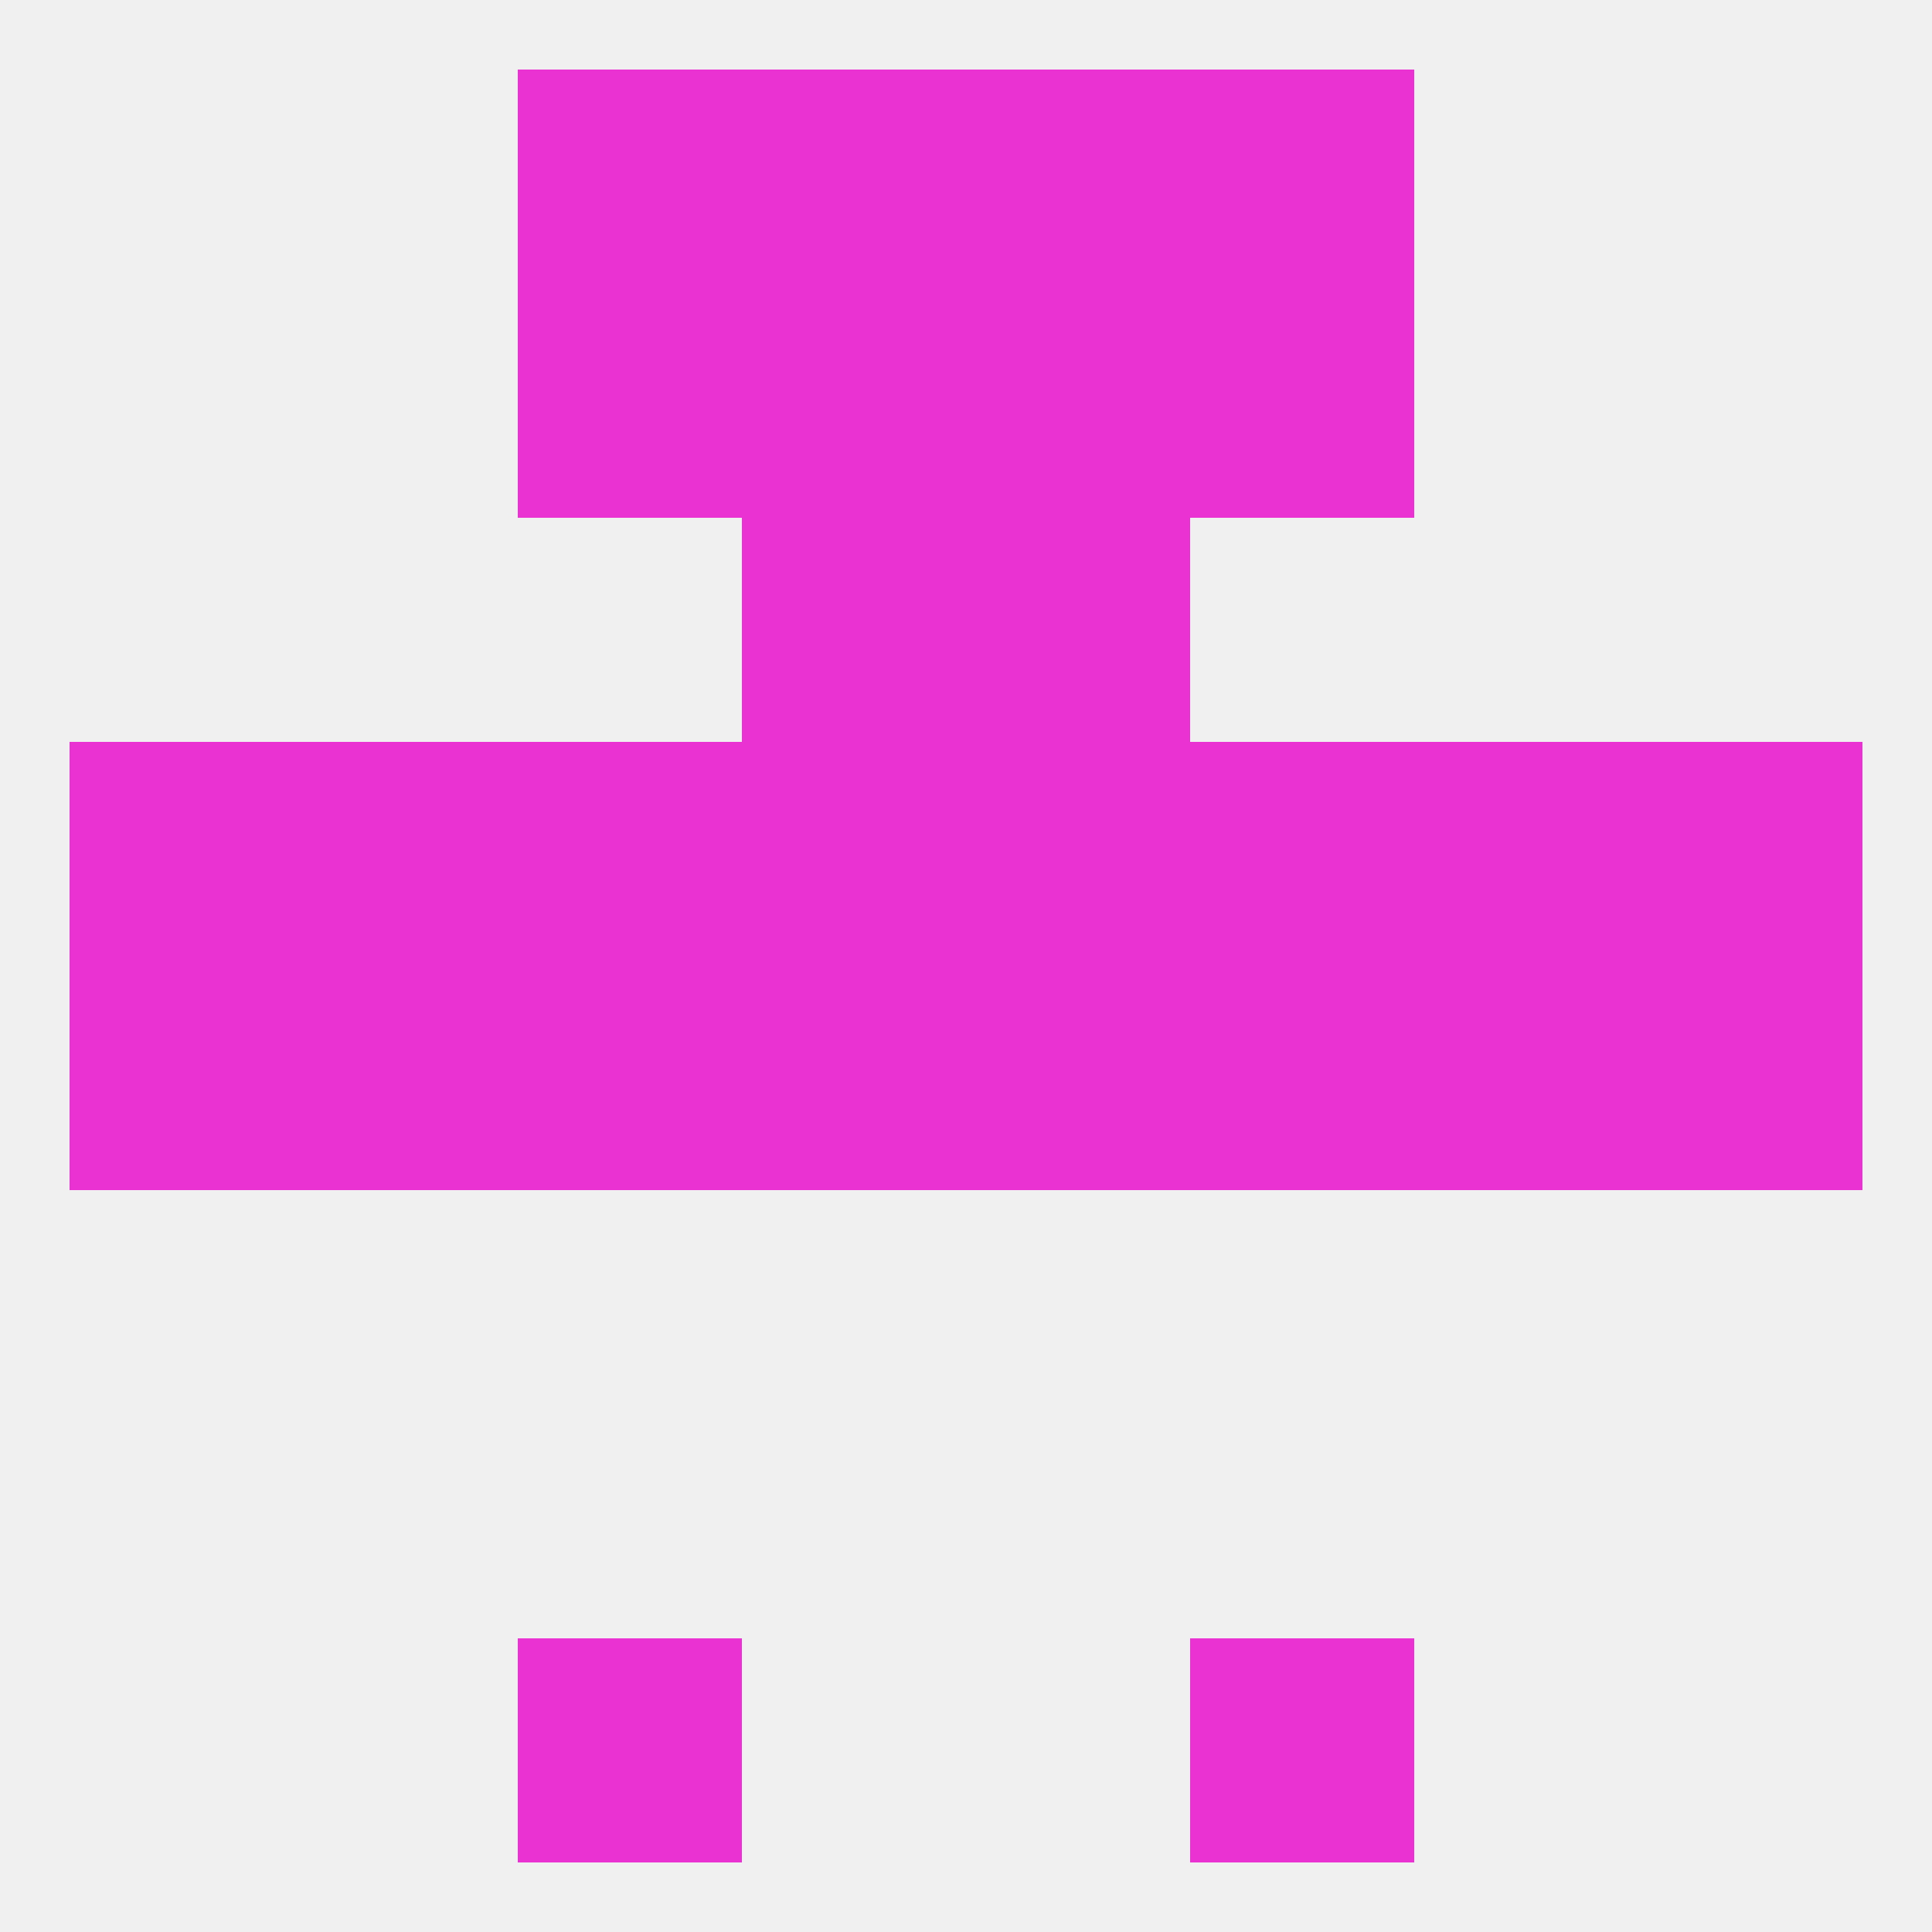
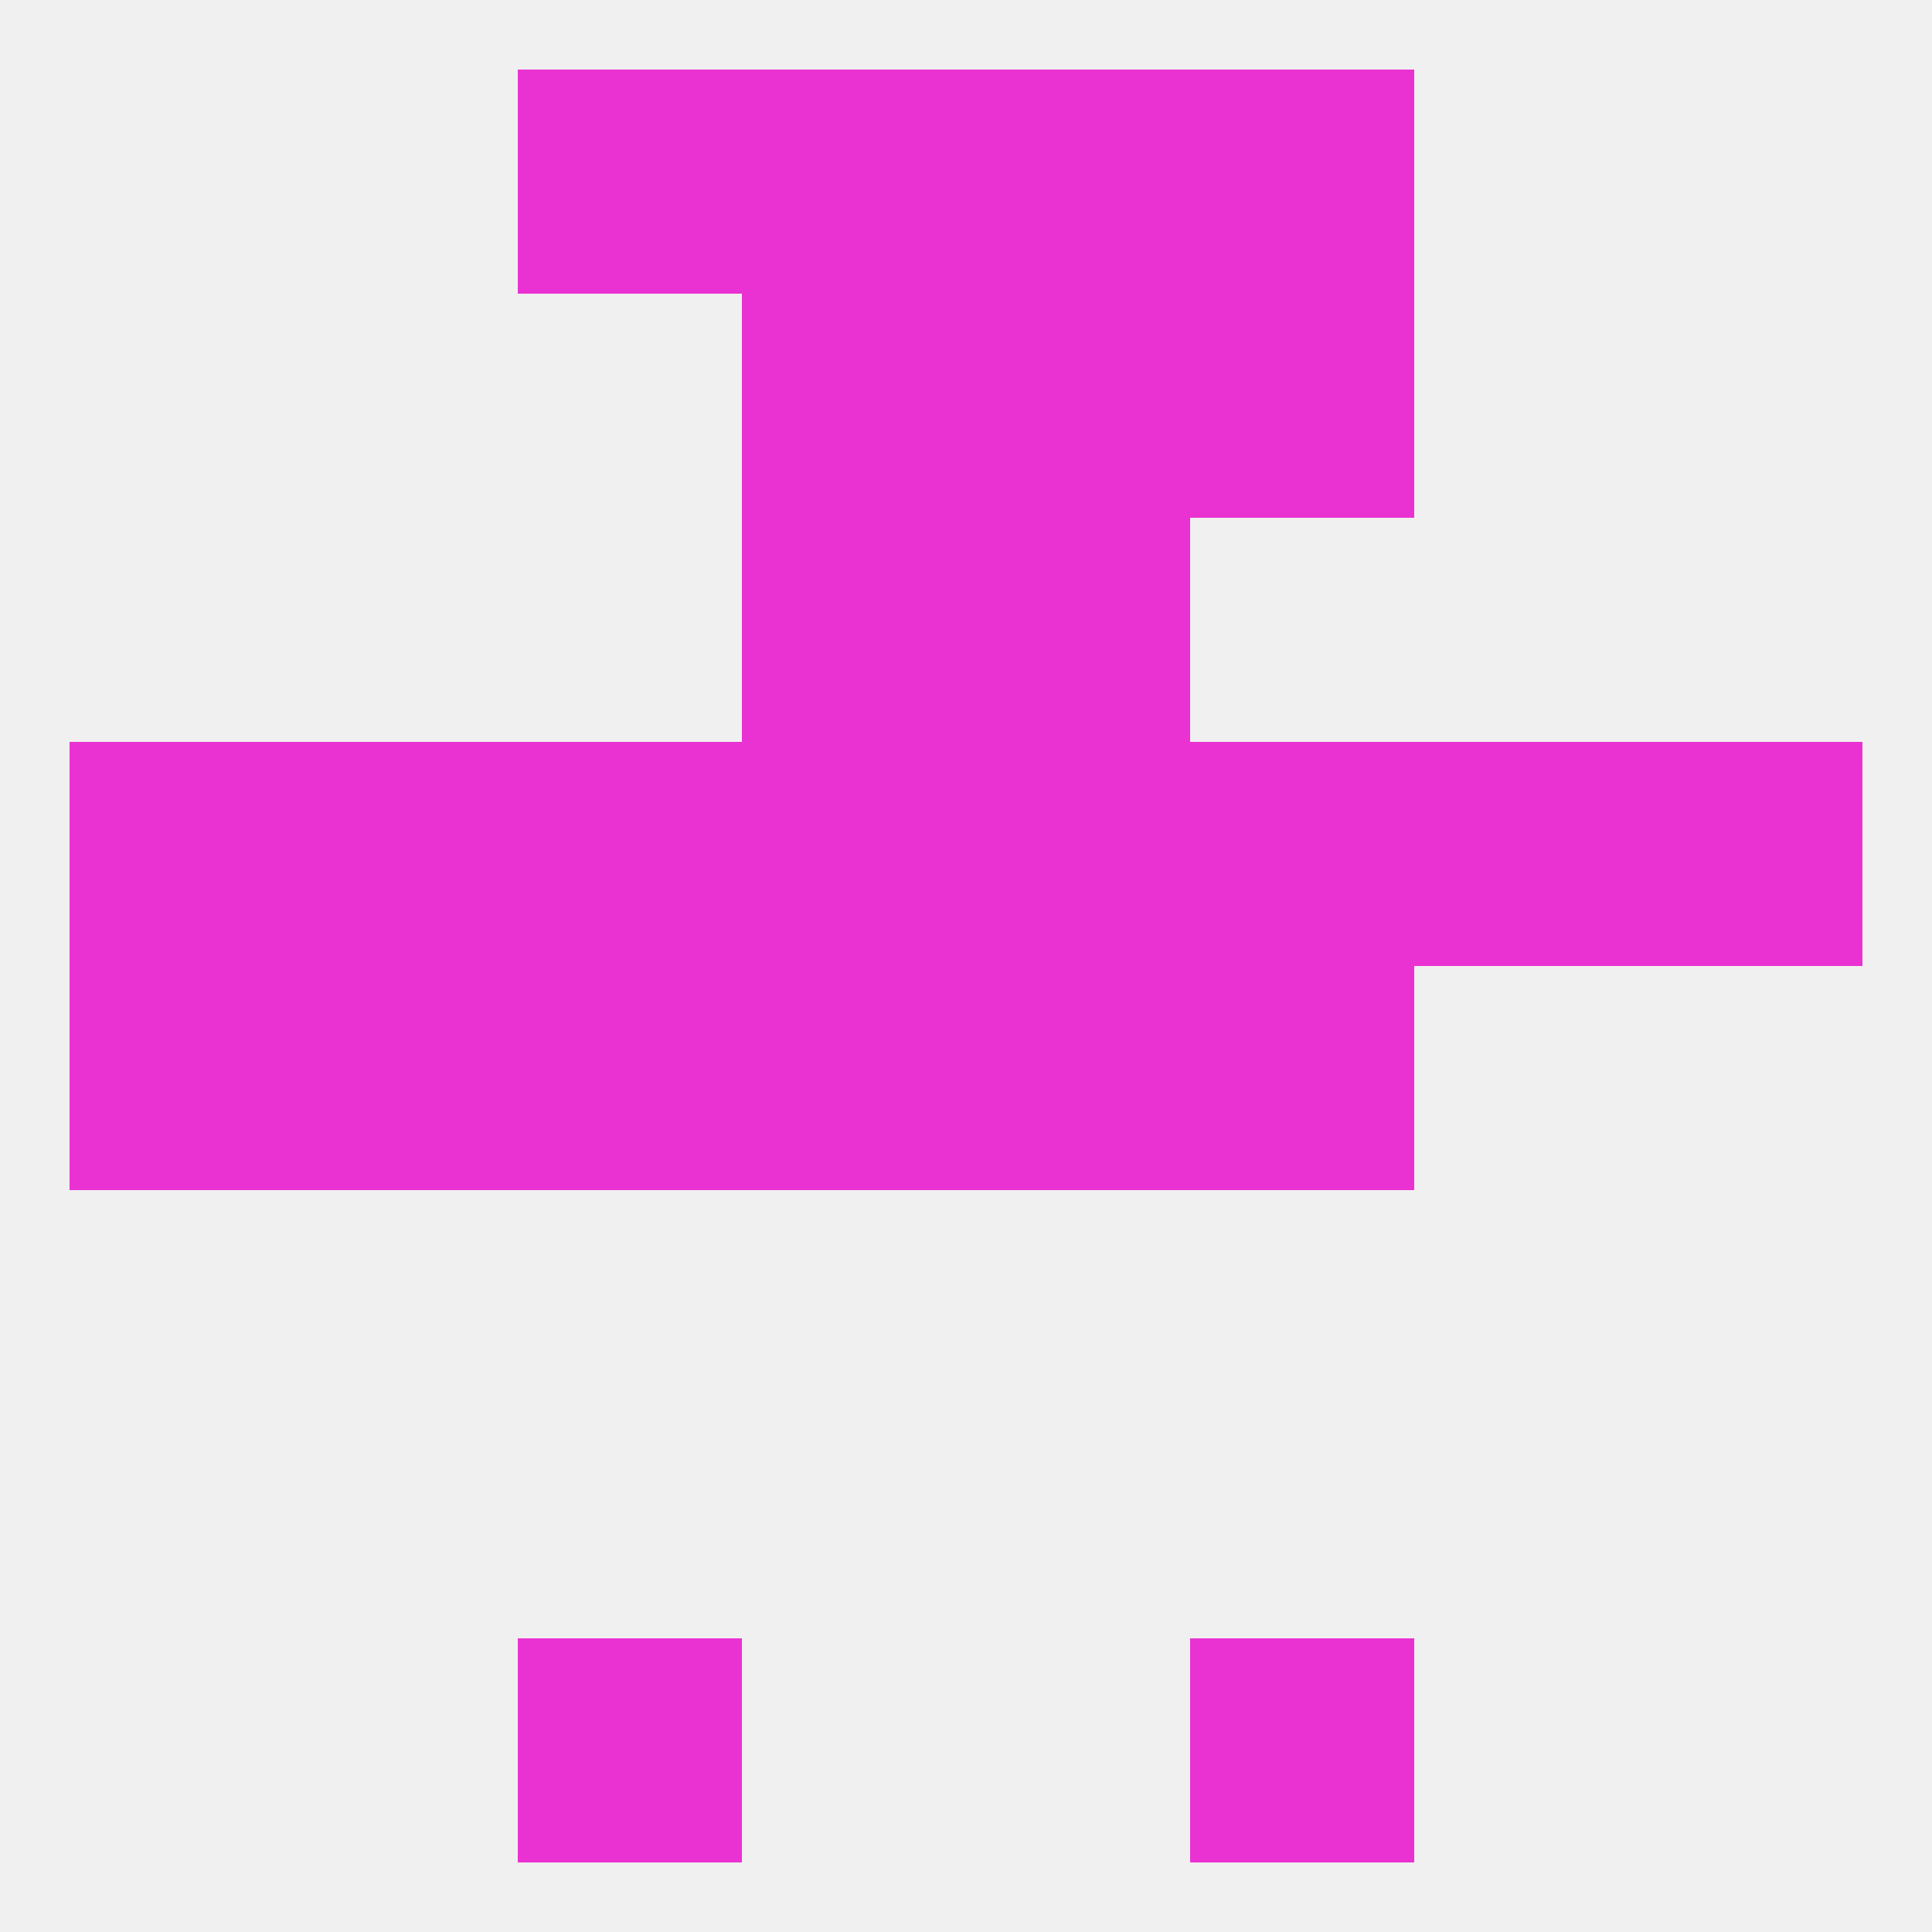
<svg xmlns="http://www.w3.org/2000/svg" version="1.1" baseprofile="full" width="250" height="250" viewBox="0 0 250 250">
  <rect width="100%" height="100%" fill="rgba(240,240,240,255)" />
  <rect x="9" y="125" width="29" height="29" fill="rgba(234,50,210,255)" />
-   <rect x="212" y="125" width="29" height="29" fill="rgba(234,50,210,255)" />
  <rect x="38" y="125" width="29" height="29" fill="rgba(234,50,210,255)" />
-   <rect x="183" y="125" width="29" height="29" fill="rgba(234,50,210,255)" />
  <rect x="96" y="125" width="29" height="29" fill="rgba(234,50,210,255)" />
  <rect x="154" y="125" width="29" height="29" fill="rgba(234,50,210,255)" />
  <rect x="125" y="125" width="29" height="29" fill="rgba(234,50,210,255)" />
  <rect x="67" y="125" width="29" height="29" fill="rgba(234,50,210,255)" />
  <rect x="212" y="96" width="29" height="29" fill="rgba(234,50,210,255)" />
  <rect x="67" y="96" width="29" height="29" fill="rgba(234,50,210,255)" />
  <rect x="183" y="96" width="29" height="29" fill="rgba(234,50,210,255)" />
  <rect x="9" y="96" width="29" height="29" fill="rgba(234,50,210,255)" />
  <rect x="154" y="96" width="29" height="29" fill="rgba(234,50,210,255)" />
  <rect x="38" y="96" width="29" height="29" fill="rgba(234,50,210,255)" />
  <rect x="96" y="96" width="29" height="29" fill="rgba(234,50,210,255)" />
  <rect x="125" y="96" width="29" height="29" fill="rgba(234,50,210,255)" />
  <rect x="96" y="67" width="29" height="29" fill="rgba(234,50,210,255)" />
  <rect x="125" y="67" width="29" height="29" fill="rgba(234,50,210,255)" />
  <rect x="96" y="38" width="29" height="29" fill="rgba(234,50,210,255)" />
  <rect x="125" y="38" width="29" height="29" fill="rgba(234,50,210,255)" />
-   <rect x="67" y="38" width="29" height="29" fill="rgba(234,50,210,255)" />
  <rect x="154" y="38" width="29" height="29" fill="rgba(234,50,210,255)" />
  <rect x="125" y="9" width="29" height="29" fill="rgba(234,50,210,255)" />
  <rect x="67" y="9" width="29" height="29" fill="rgba(234,50,210,255)" />
  <rect x="154" y="9" width="29" height="29" fill="rgba(234,50,210,255)" />
  <rect x="96" y="9" width="29" height="29" fill="rgba(234,50,210,255)" />
  <rect x="67" y="212" width="29" height="29" fill="rgba(234,50,210,255)" />
  <rect x="154" y="212" width="29" height="29" fill="rgba(234,50,210,255)" />
</svg>